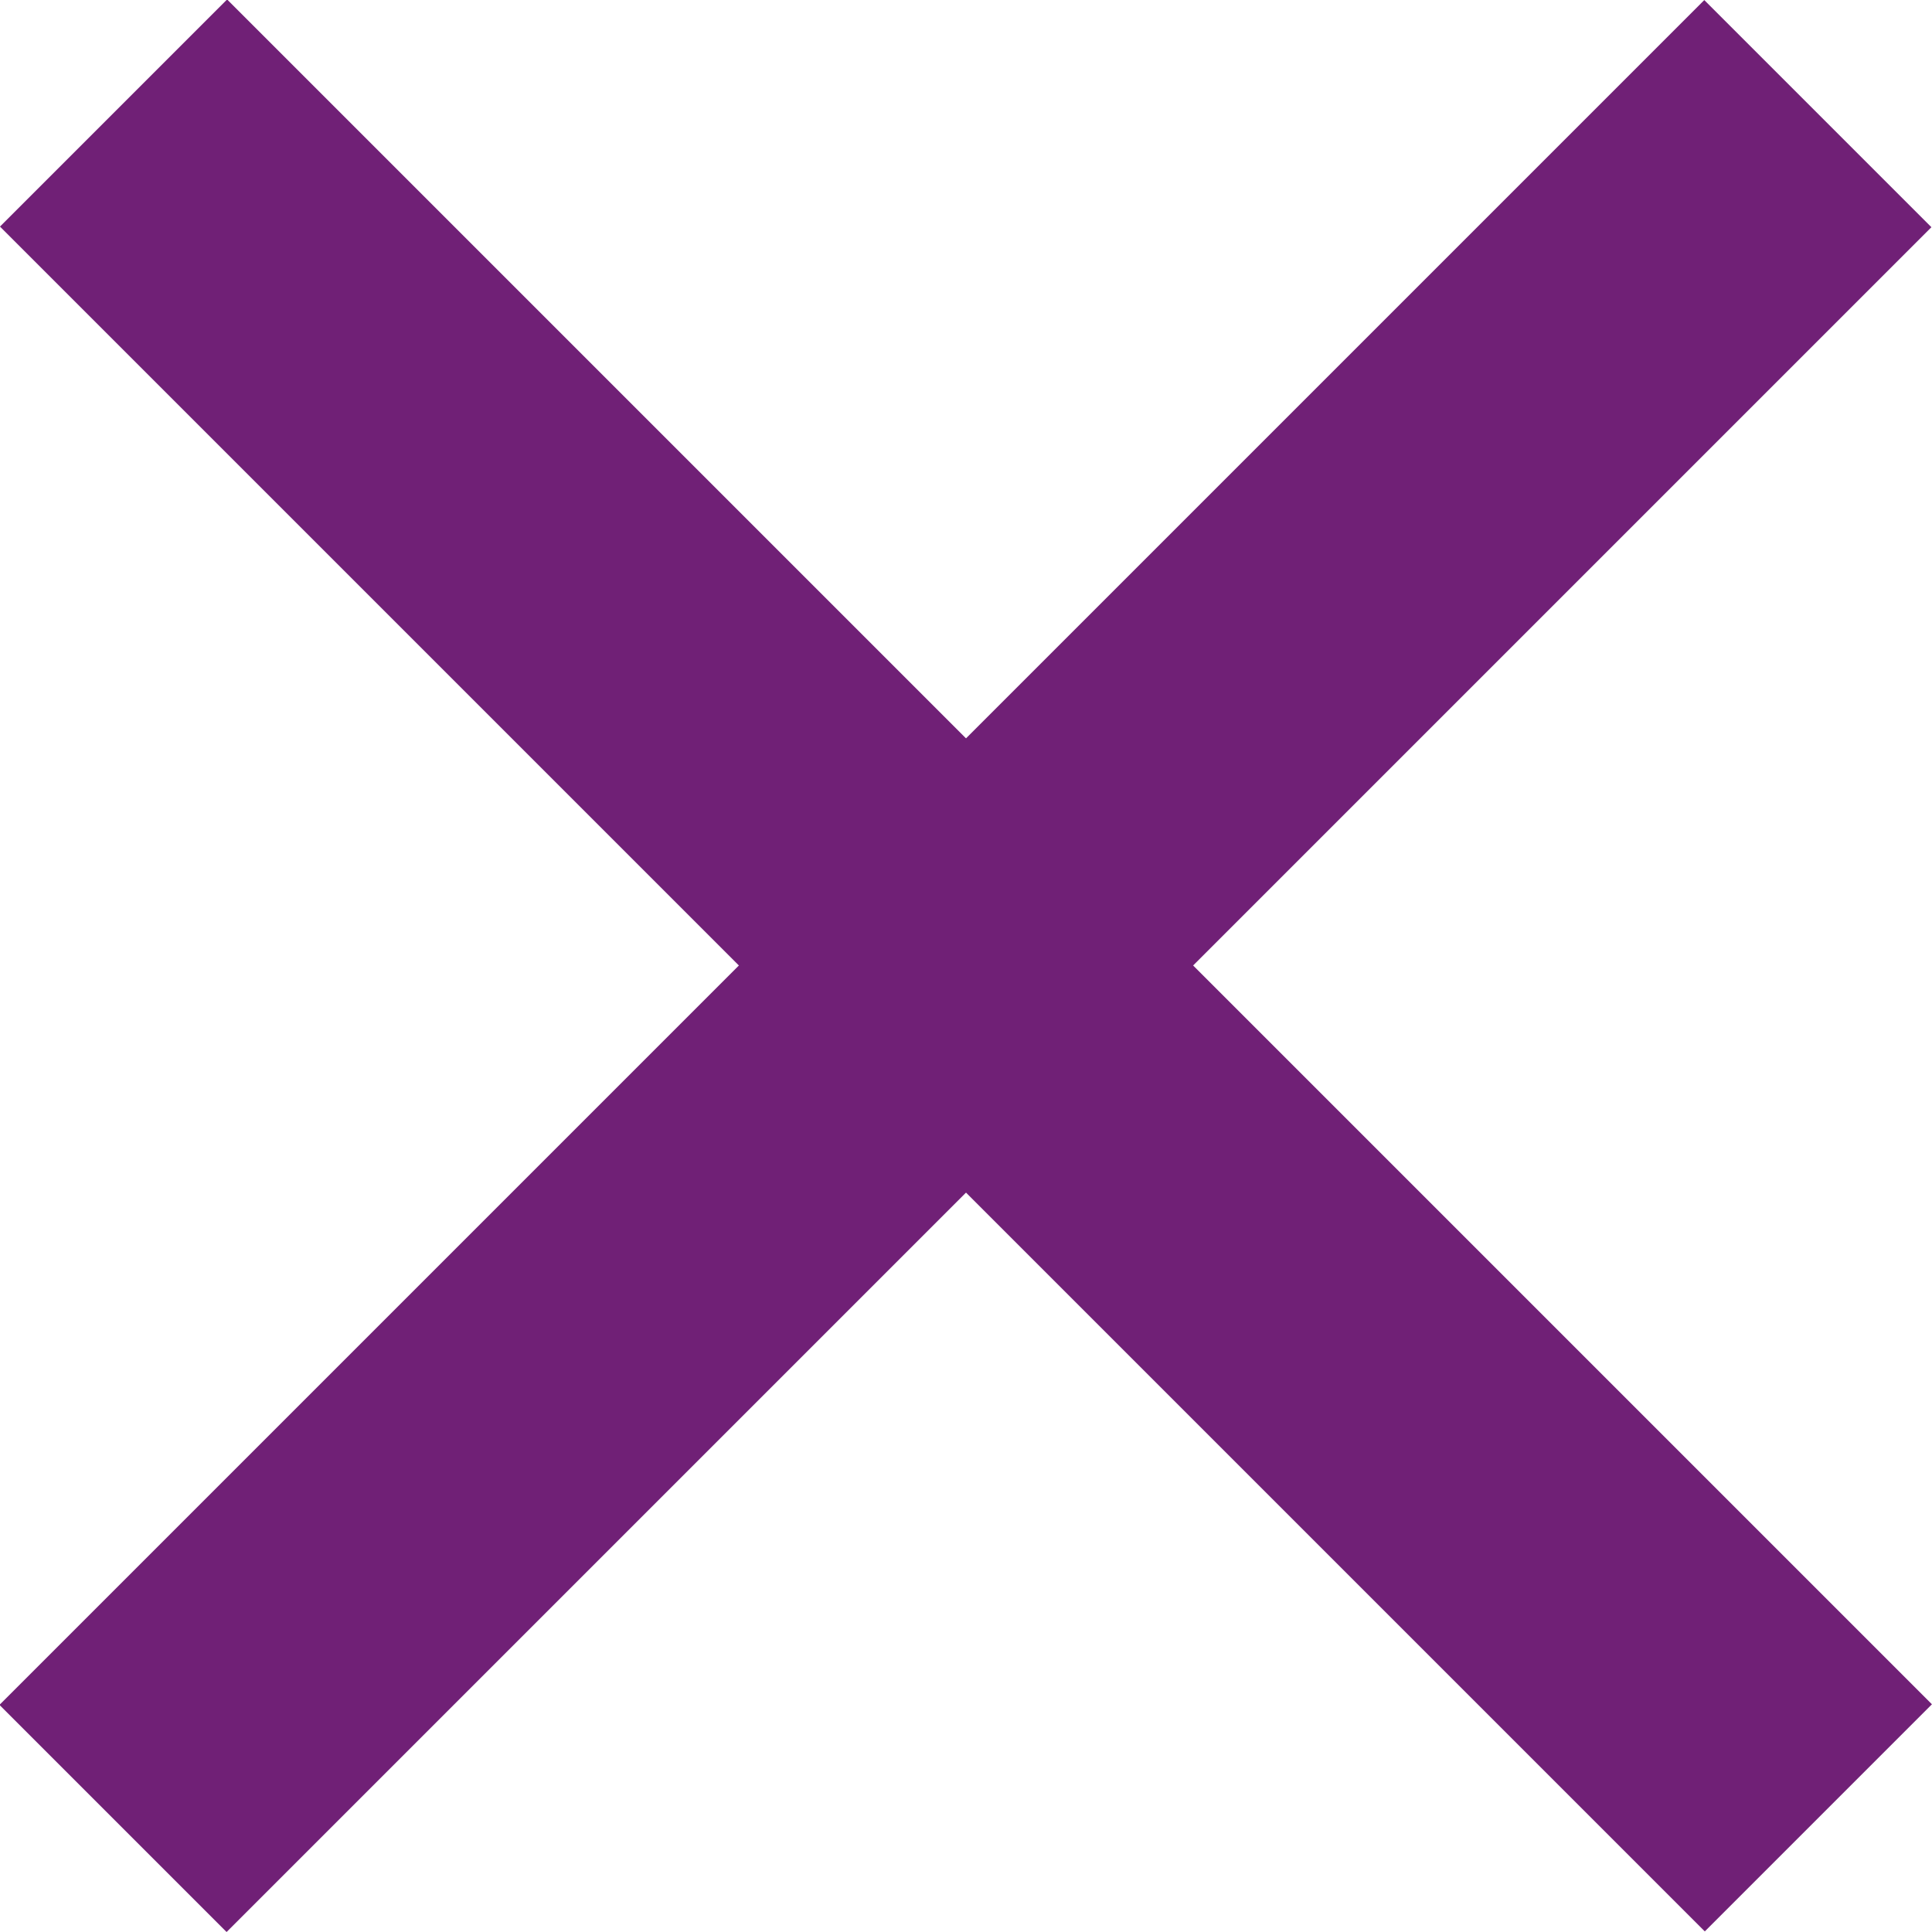
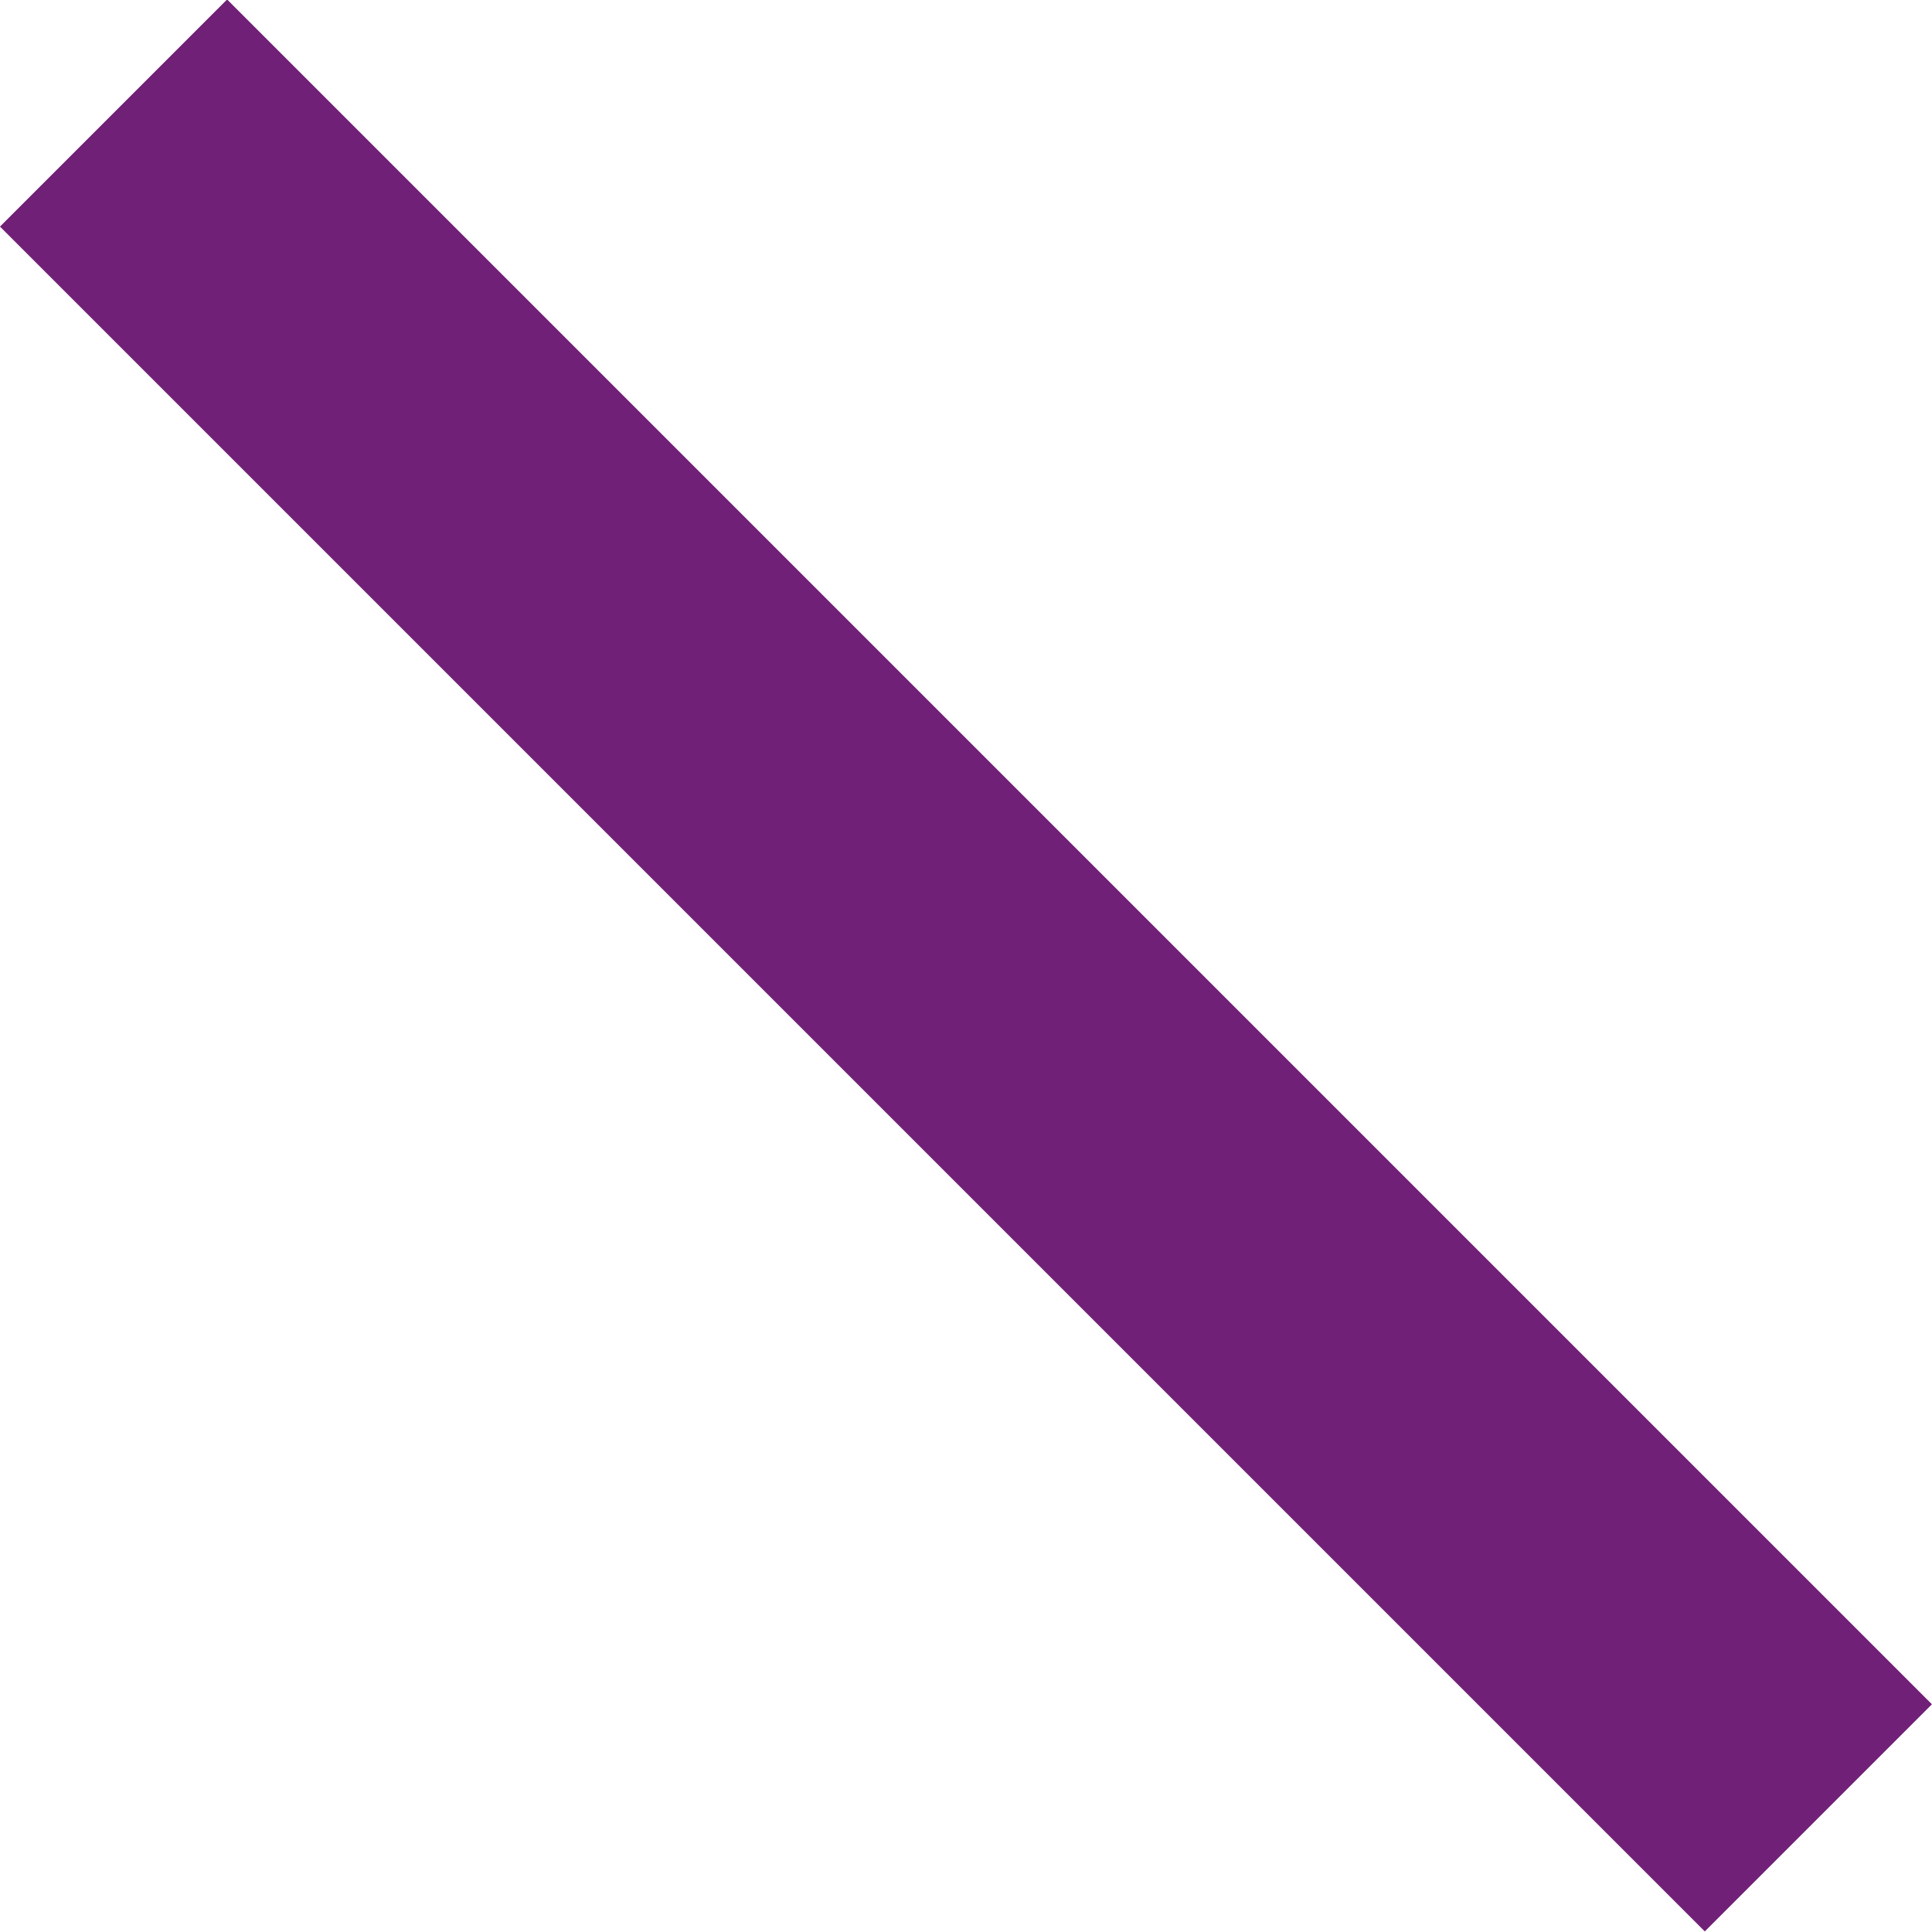
<svg xmlns="http://www.w3.org/2000/svg" viewBox="0 0 24 24">
  <defs>
    <style>.cls-1{fill:#702076;}</style>
  </defs>
  <g id="Layer_2" data-name="Layer 2">
    <g id="Layer_1-2" data-name="Layer 1">
-       <rect class="cls-1" x="10" y="-2.97" width="3.99" height="29.95" transform="translate(12 -4.97) rotate(45)" />
      <rect class="cls-1" x="10" y="-2.97" width="3.99" height="29.95" transform="translate(28.97 12) rotate(135)" />
    </g>
  </g>
</svg>